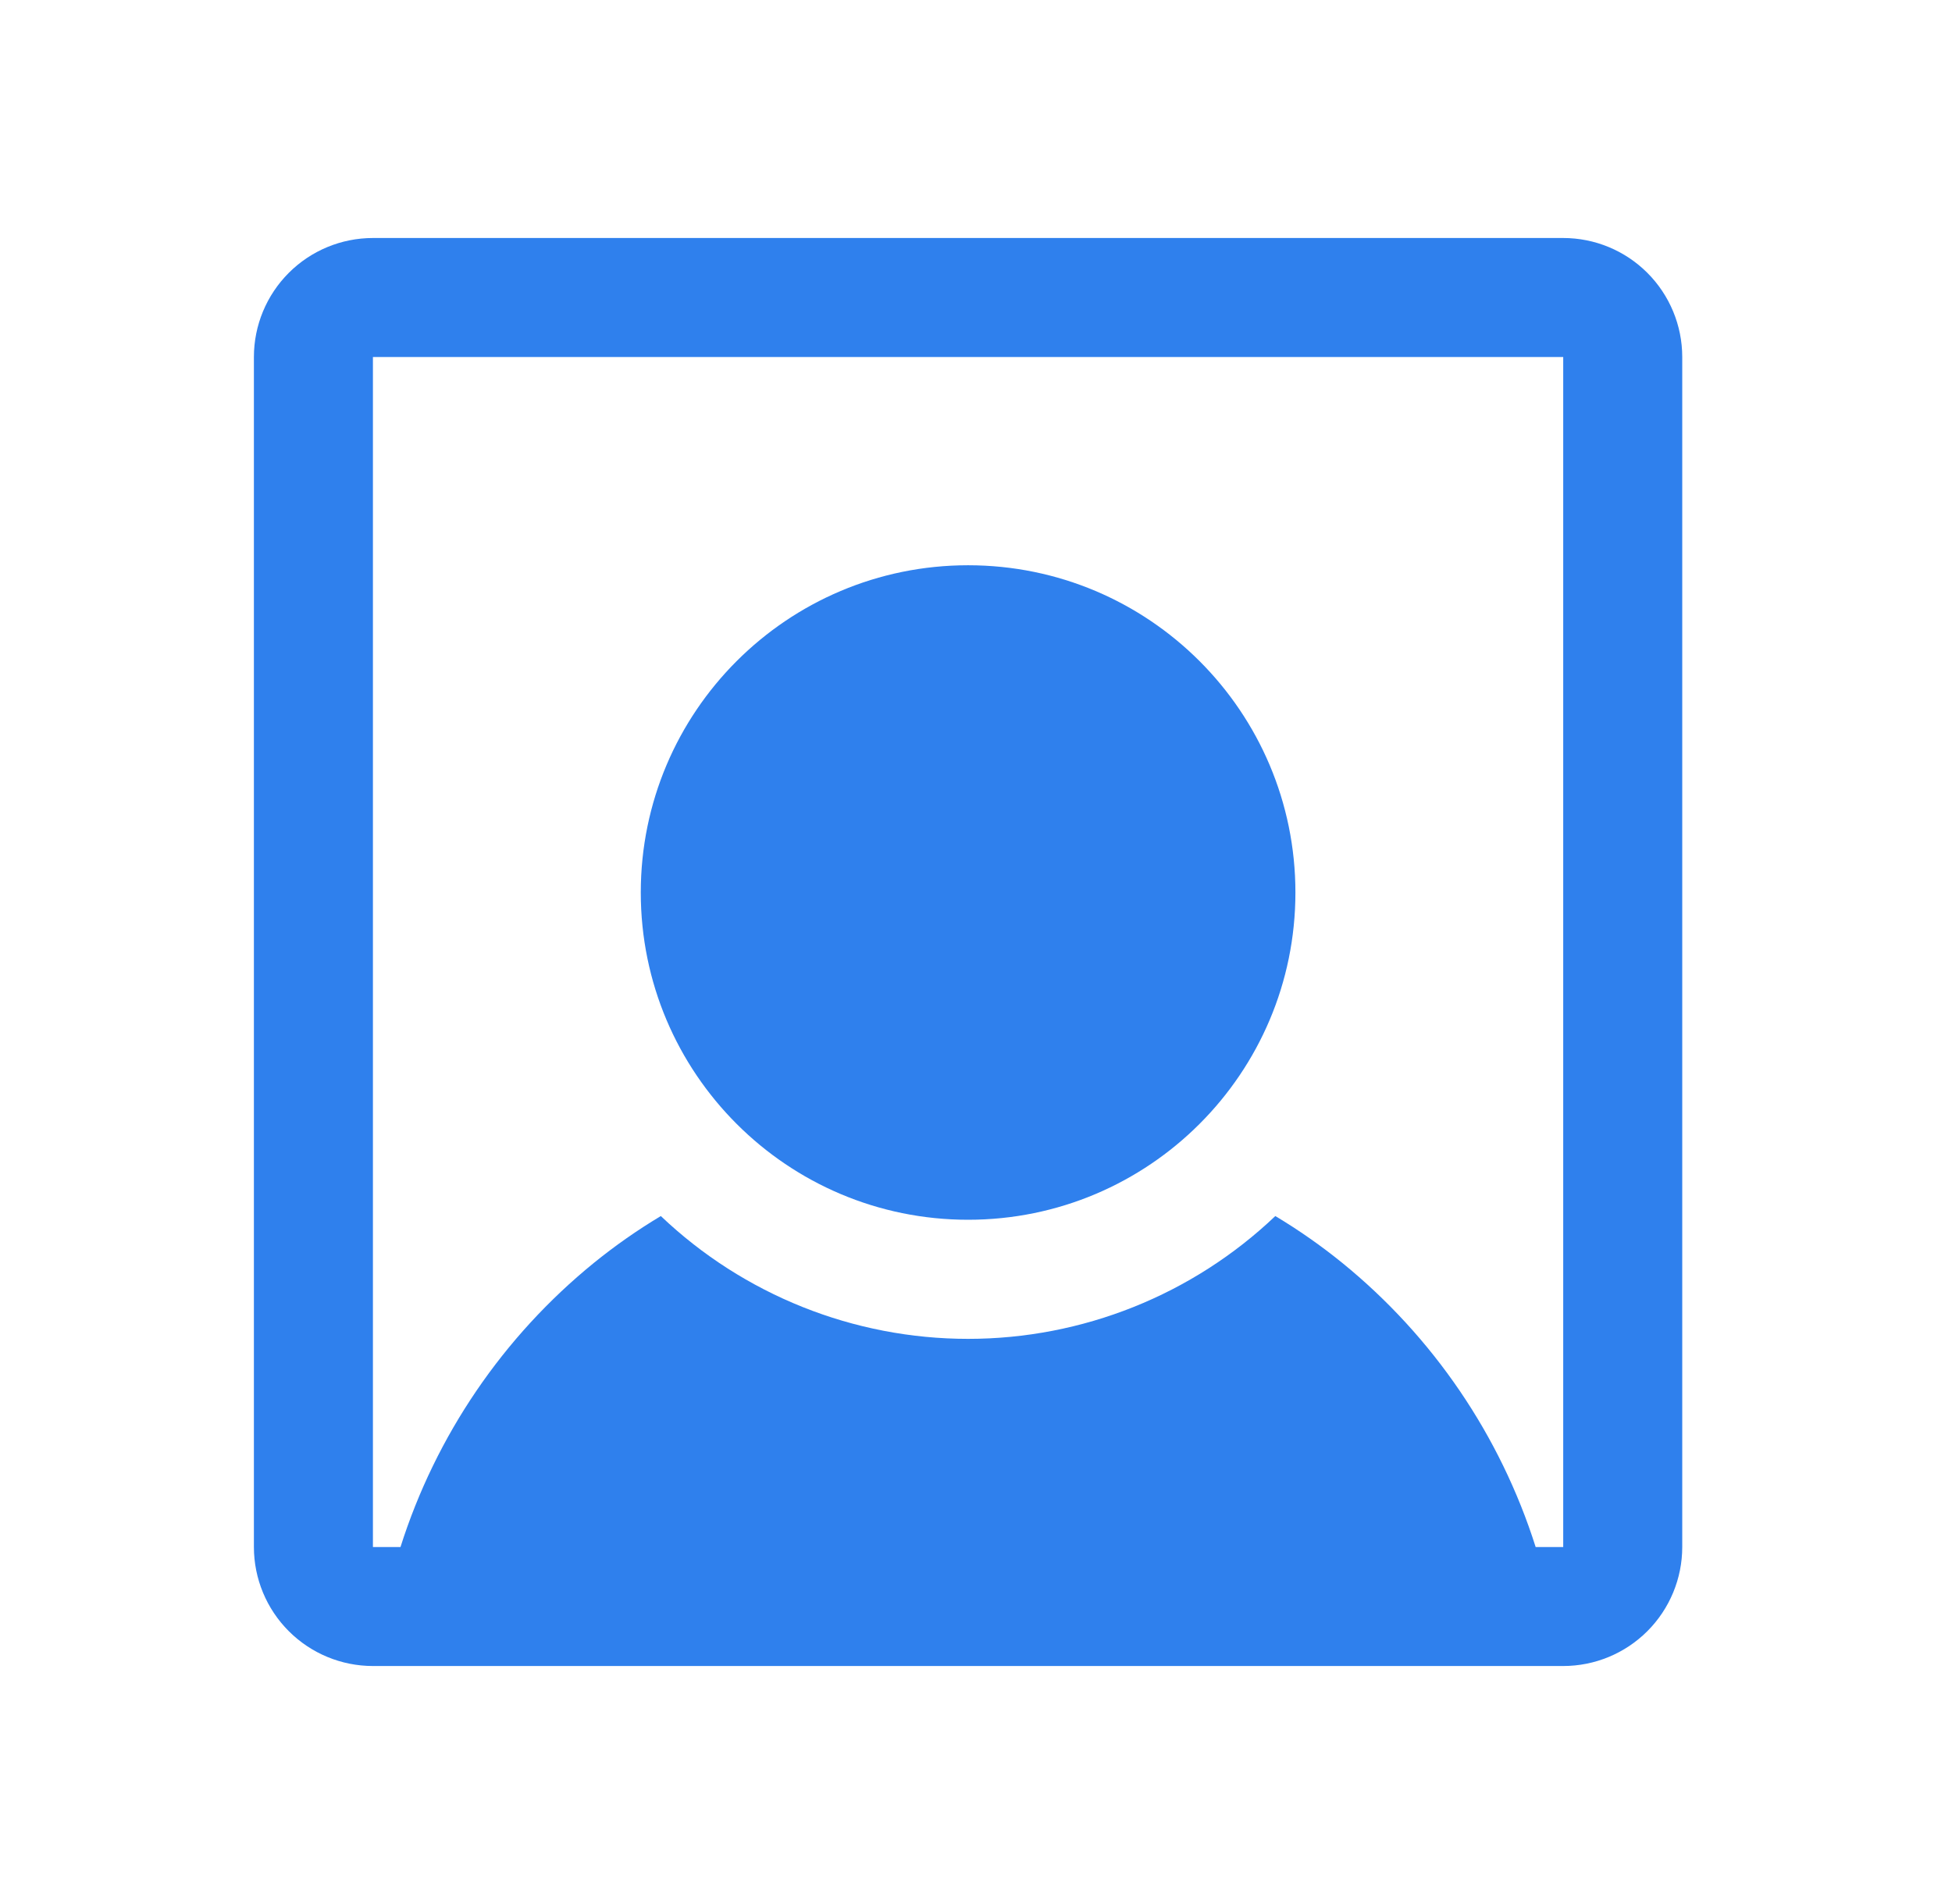
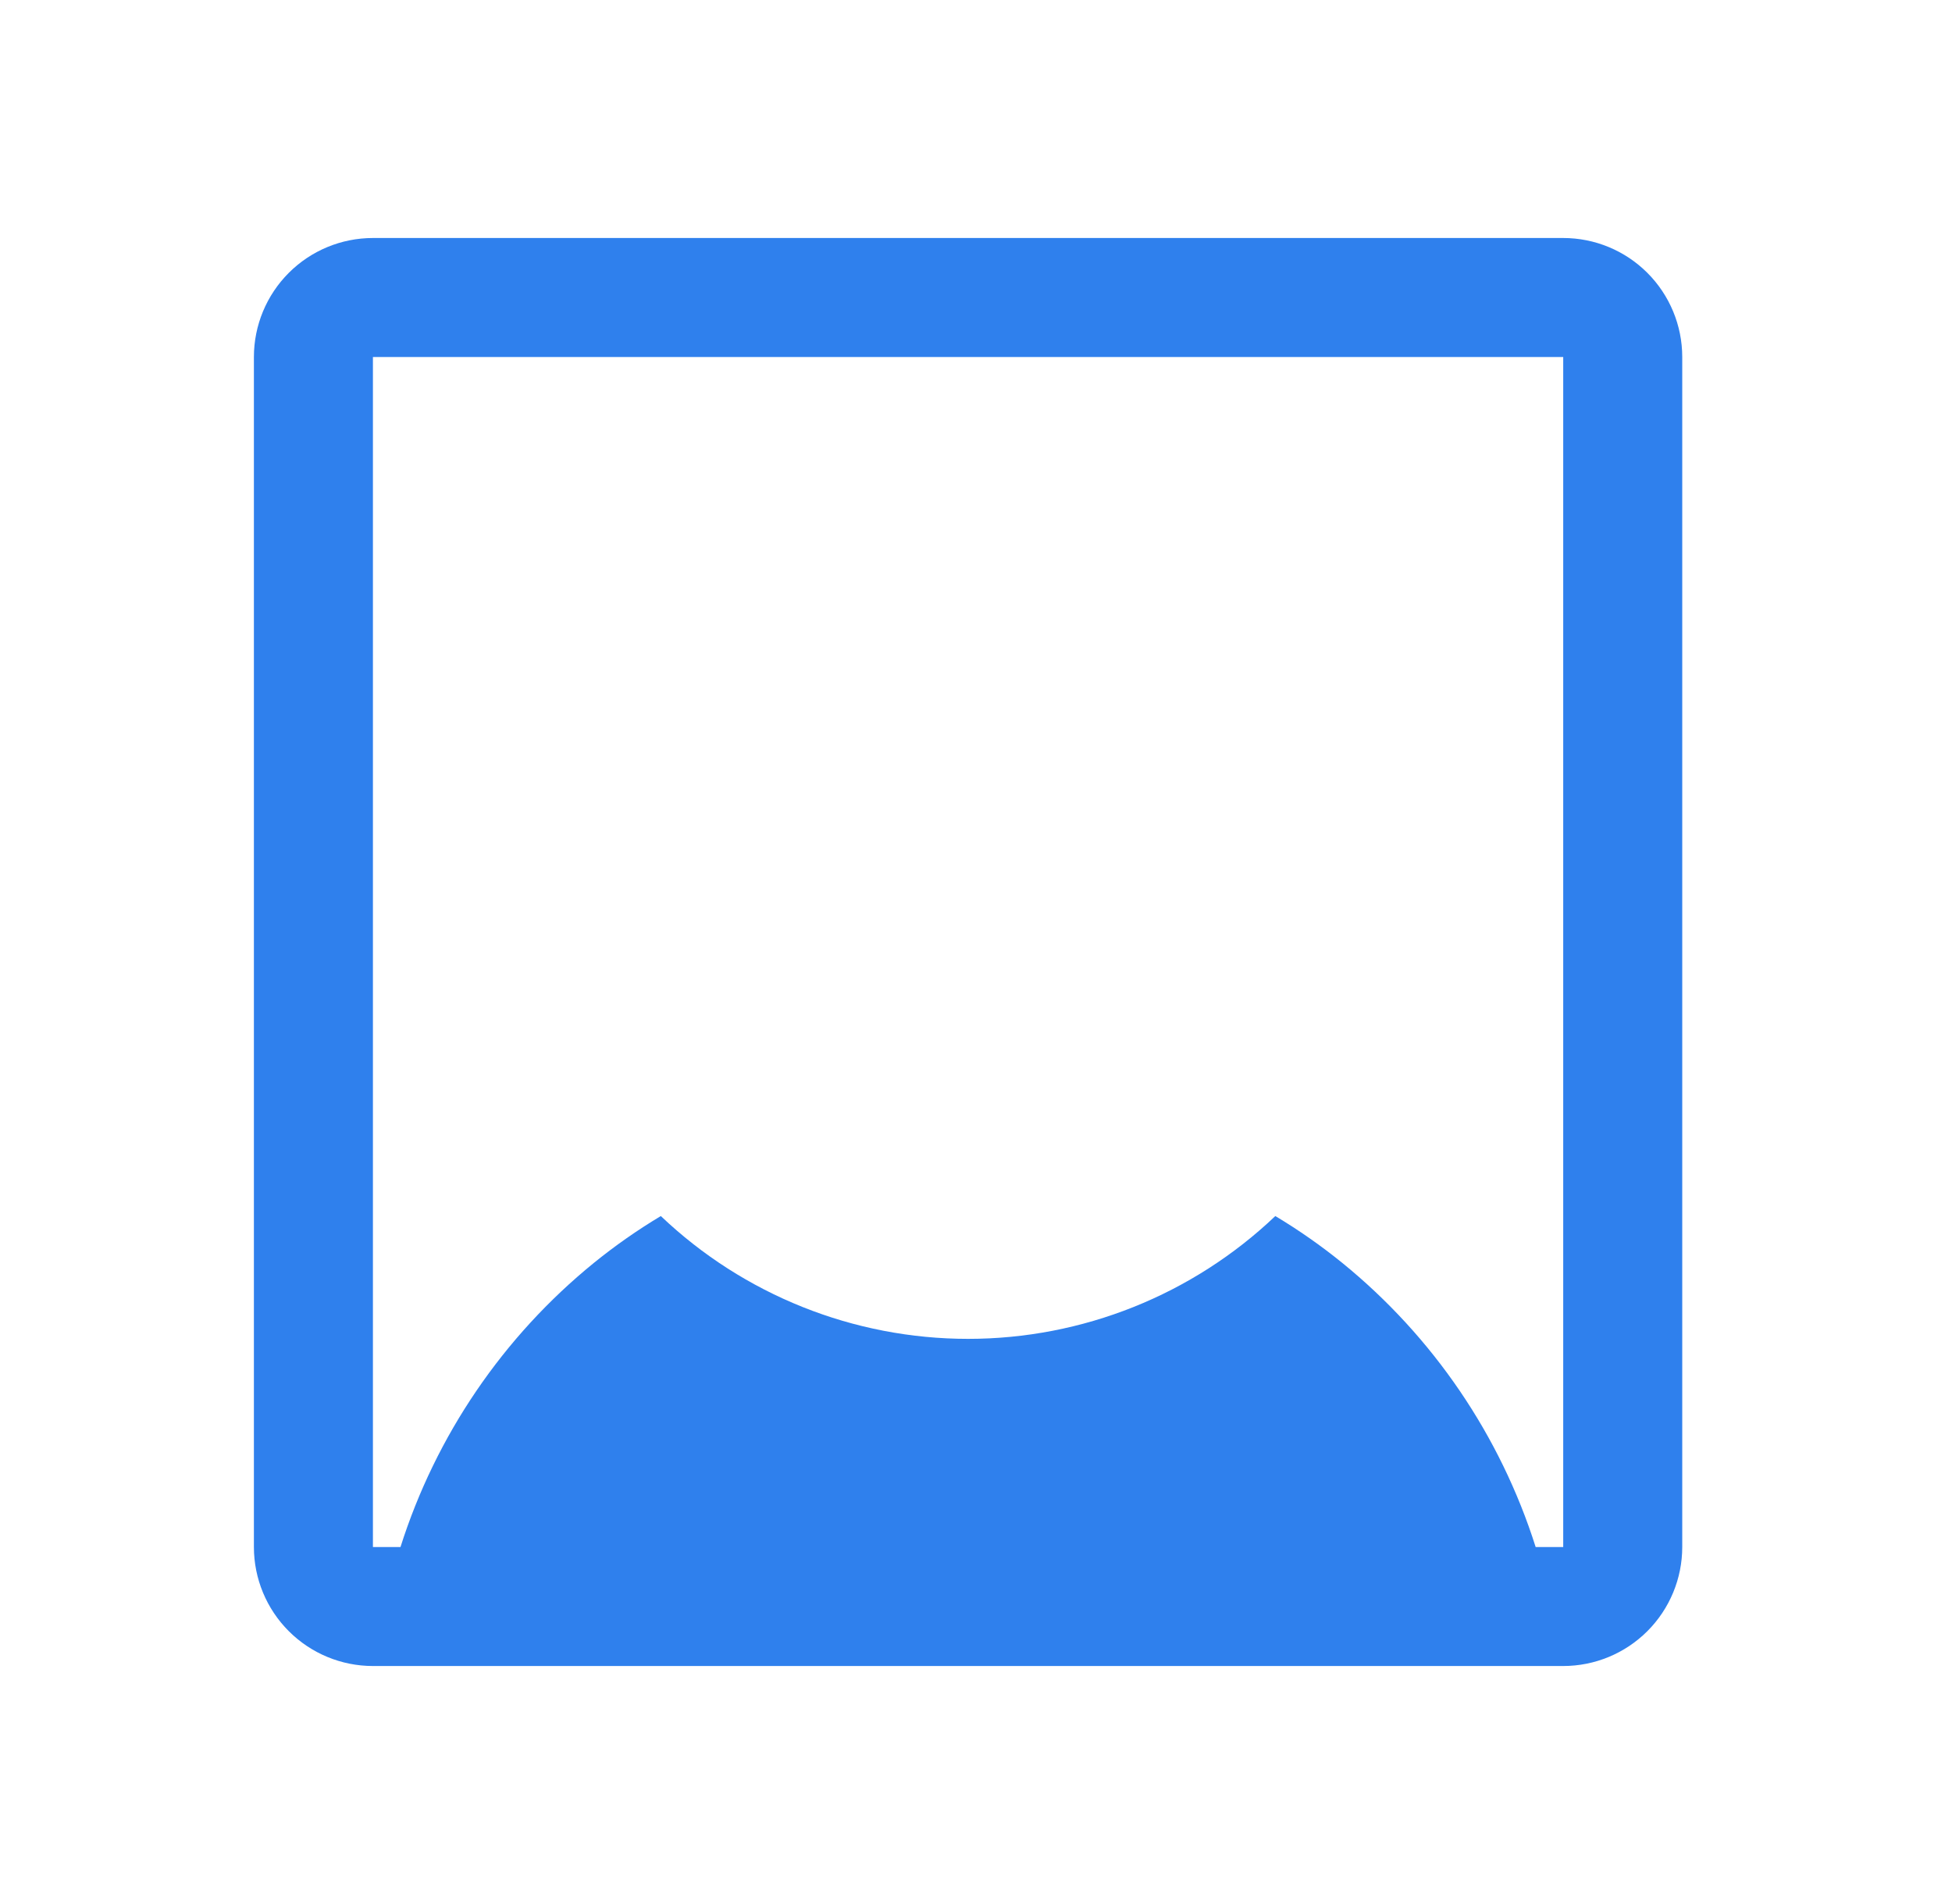
<svg xmlns="http://www.w3.org/2000/svg" width="41" height="40" viewBox="0 0 41 40" fill="none">
-   <path d="M20.334 25.625C24.131 25.625 27.209 22.547 27.209 18.75C27.209 14.953 24.131 11.875 20.334 11.875C16.537 11.875 13.459 14.953 13.459 18.75C13.459 22.547 16.537 25.625 20.334 25.625Z" fill="#2F80ED" />
-   <path d="M32.834 5H7.833C7.17 5 6.535 5.263 6.066 5.732C5.597 6.201 5.333 6.837 5.333 7.5V32.5C5.333 33.163 5.597 33.799 6.066 34.268C6.535 34.737 7.17 35 7.833 35H32.834C33.496 35 34.132 34.737 34.601 34.268C35.07 33.799 35.334 33.163 35.334 32.5V7.5C35.334 6.837 35.07 6.201 34.601 5.732C34.132 5.263 33.496 5 32.834 5ZM32.834 32.5H32.255C31.512 30.157 30.1 28.082 28.193 26.531C27.748 26.17 27.278 25.841 26.787 25.547C25.047 27.203 22.736 28.127 20.334 28.127C17.931 28.127 15.62 27.203 13.88 25.547C13.389 25.841 12.919 26.17 12.474 26.531C10.567 28.082 9.155 30.157 8.412 32.5H7.833V7.5H32.834V32.5Z" fill="#2F80ED" />
+   <path d="M32.834 5H7.833C7.17 5 6.535 5.263 6.066 5.732C5.597 6.201 5.333 6.837 5.333 7.5V32.5C5.333 33.163 5.597 33.799 6.066 34.268C6.535 34.737 7.17 35 7.833 35H32.834C33.496 35 34.132 34.737 34.601 34.268C35.07 33.799 35.334 33.163 35.334 32.5V7.5C35.334 6.837 35.07 6.201 34.601 5.732C34.132 5.263 33.496 5 32.834 5M32.834 32.5H32.255C31.512 30.157 30.1 28.082 28.193 26.531C27.748 26.17 27.278 25.841 26.787 25.547C25.047 27.203 22.736 28.127 20.334 28.127C17.931 28.127 15.62 27.203 13.88 25.547C13.389 25.841 12.919 26.17 12.474 26.531C10.567 28.082 9.155 30.157 8.412 32.5H7.833V7.5H32.834V32.5Z" fill="#2F80ED" />
</svg>